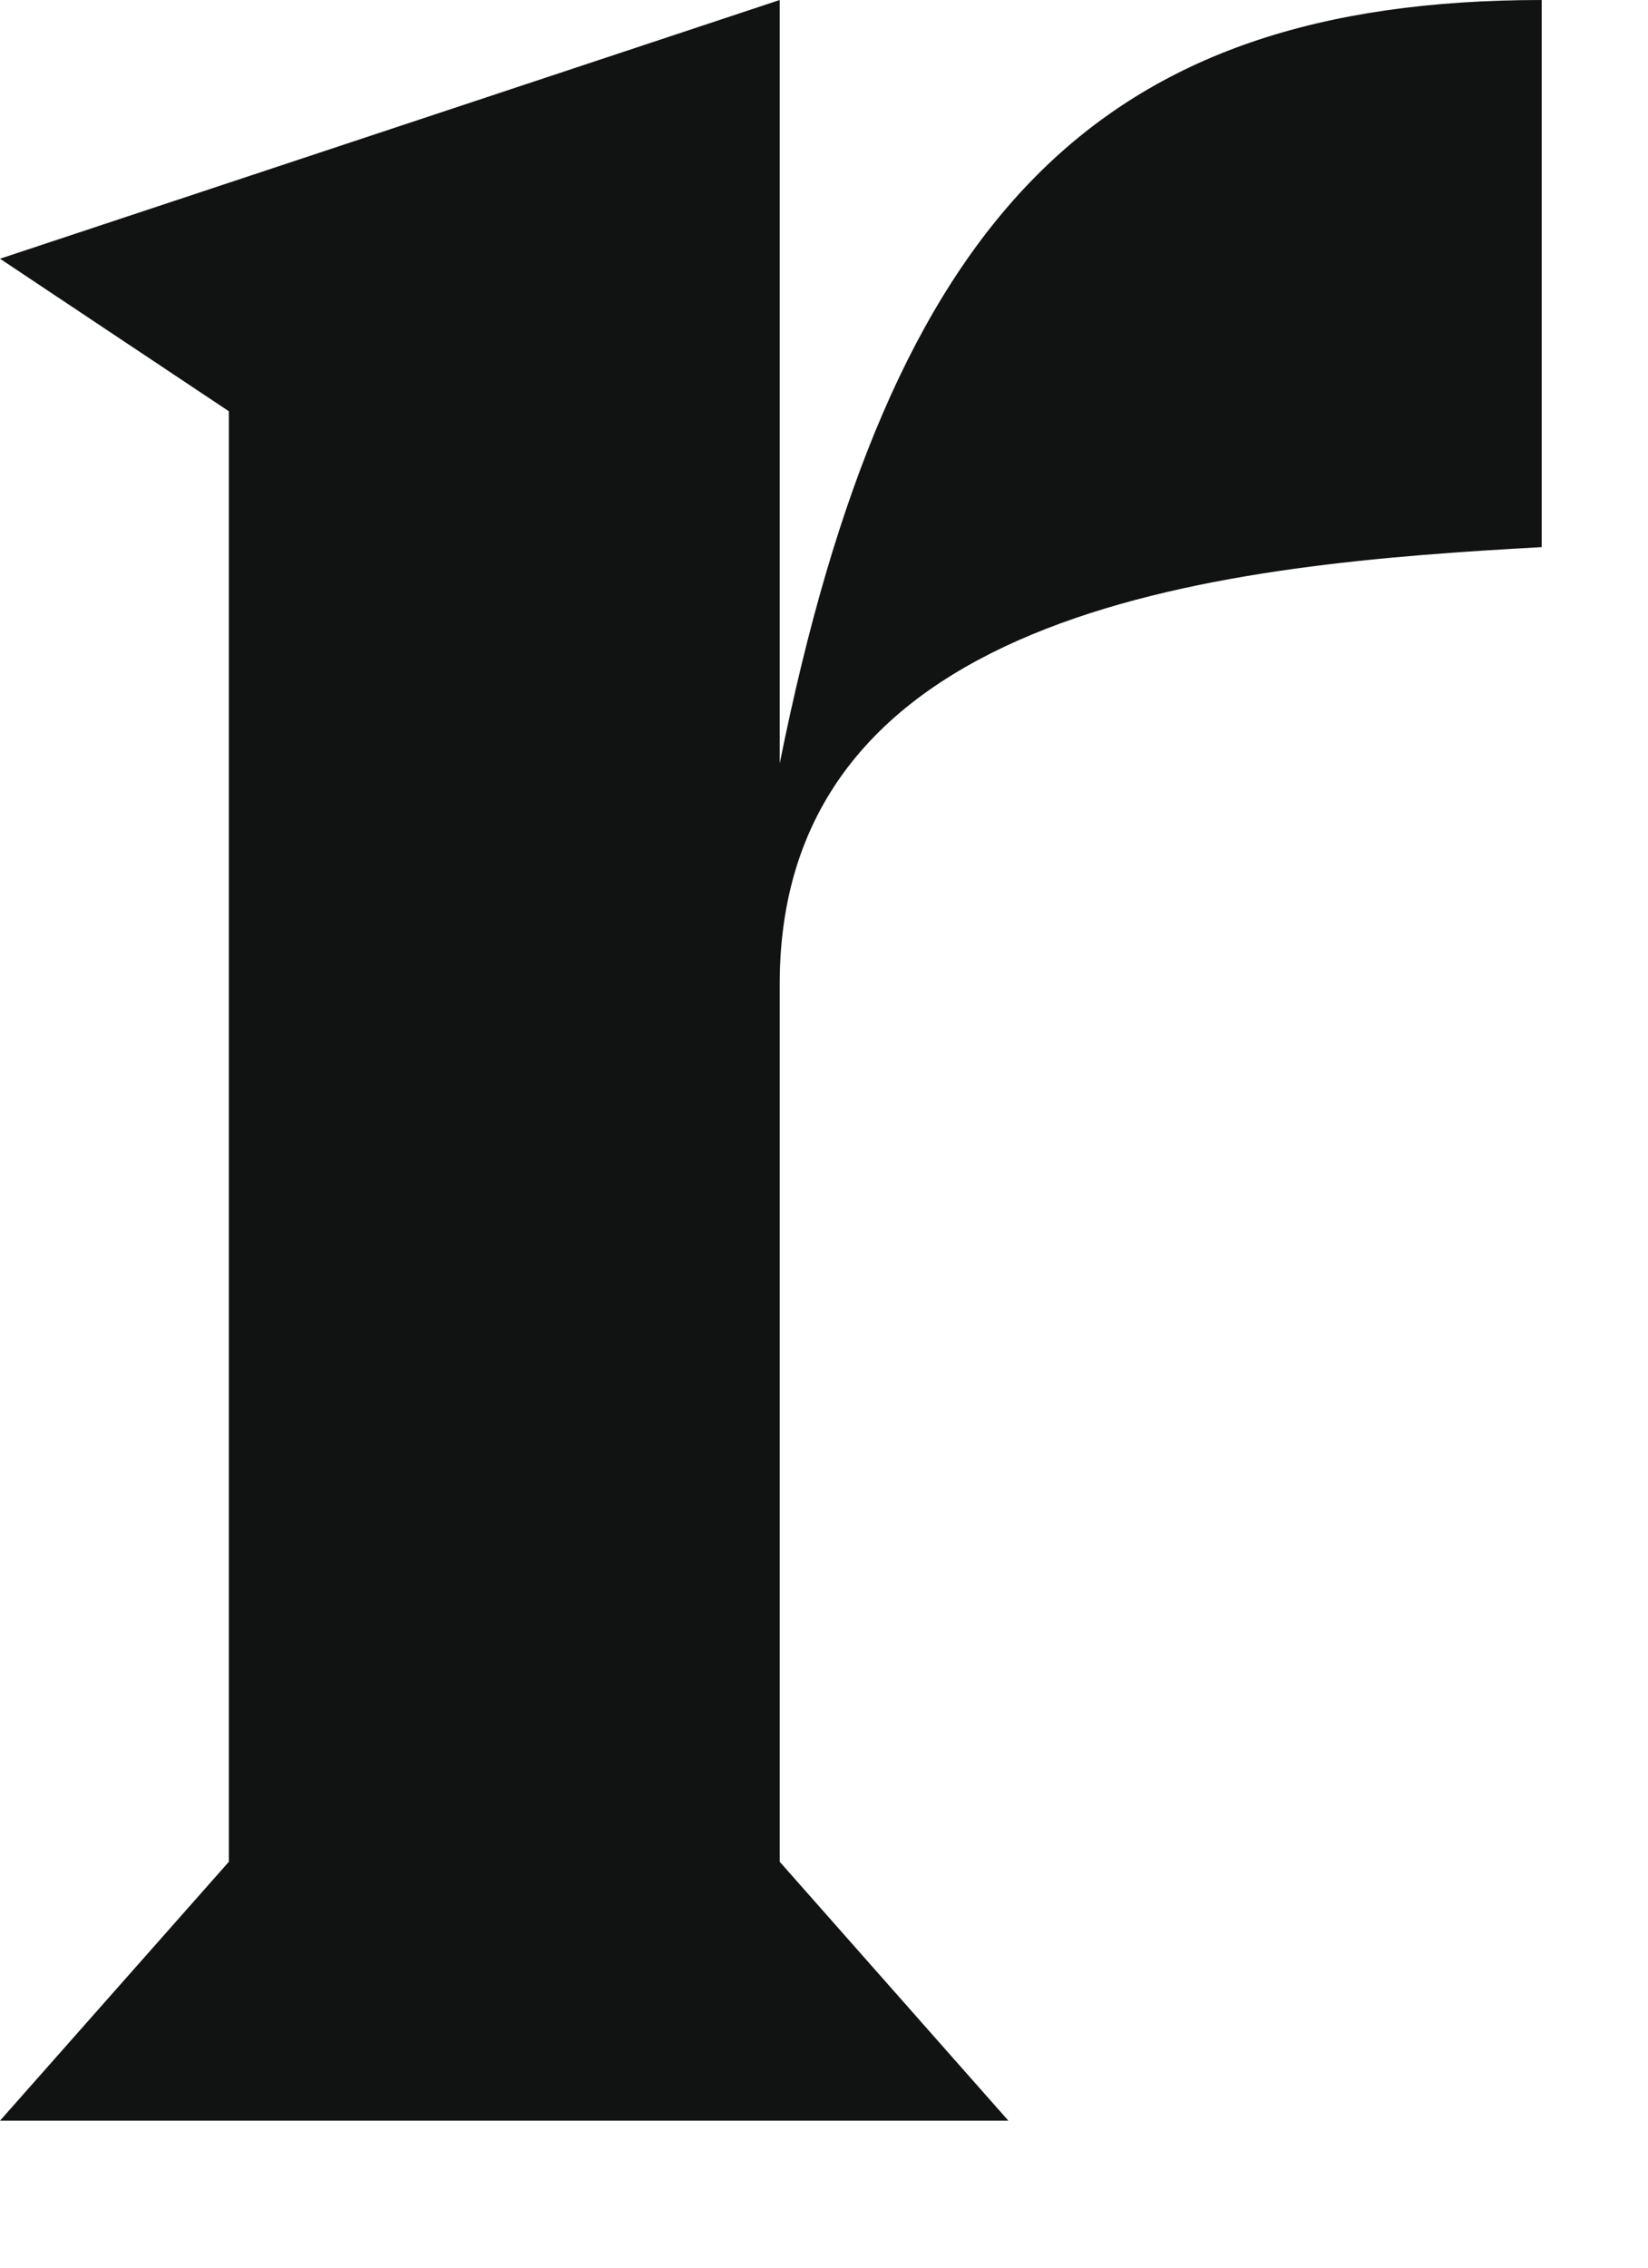
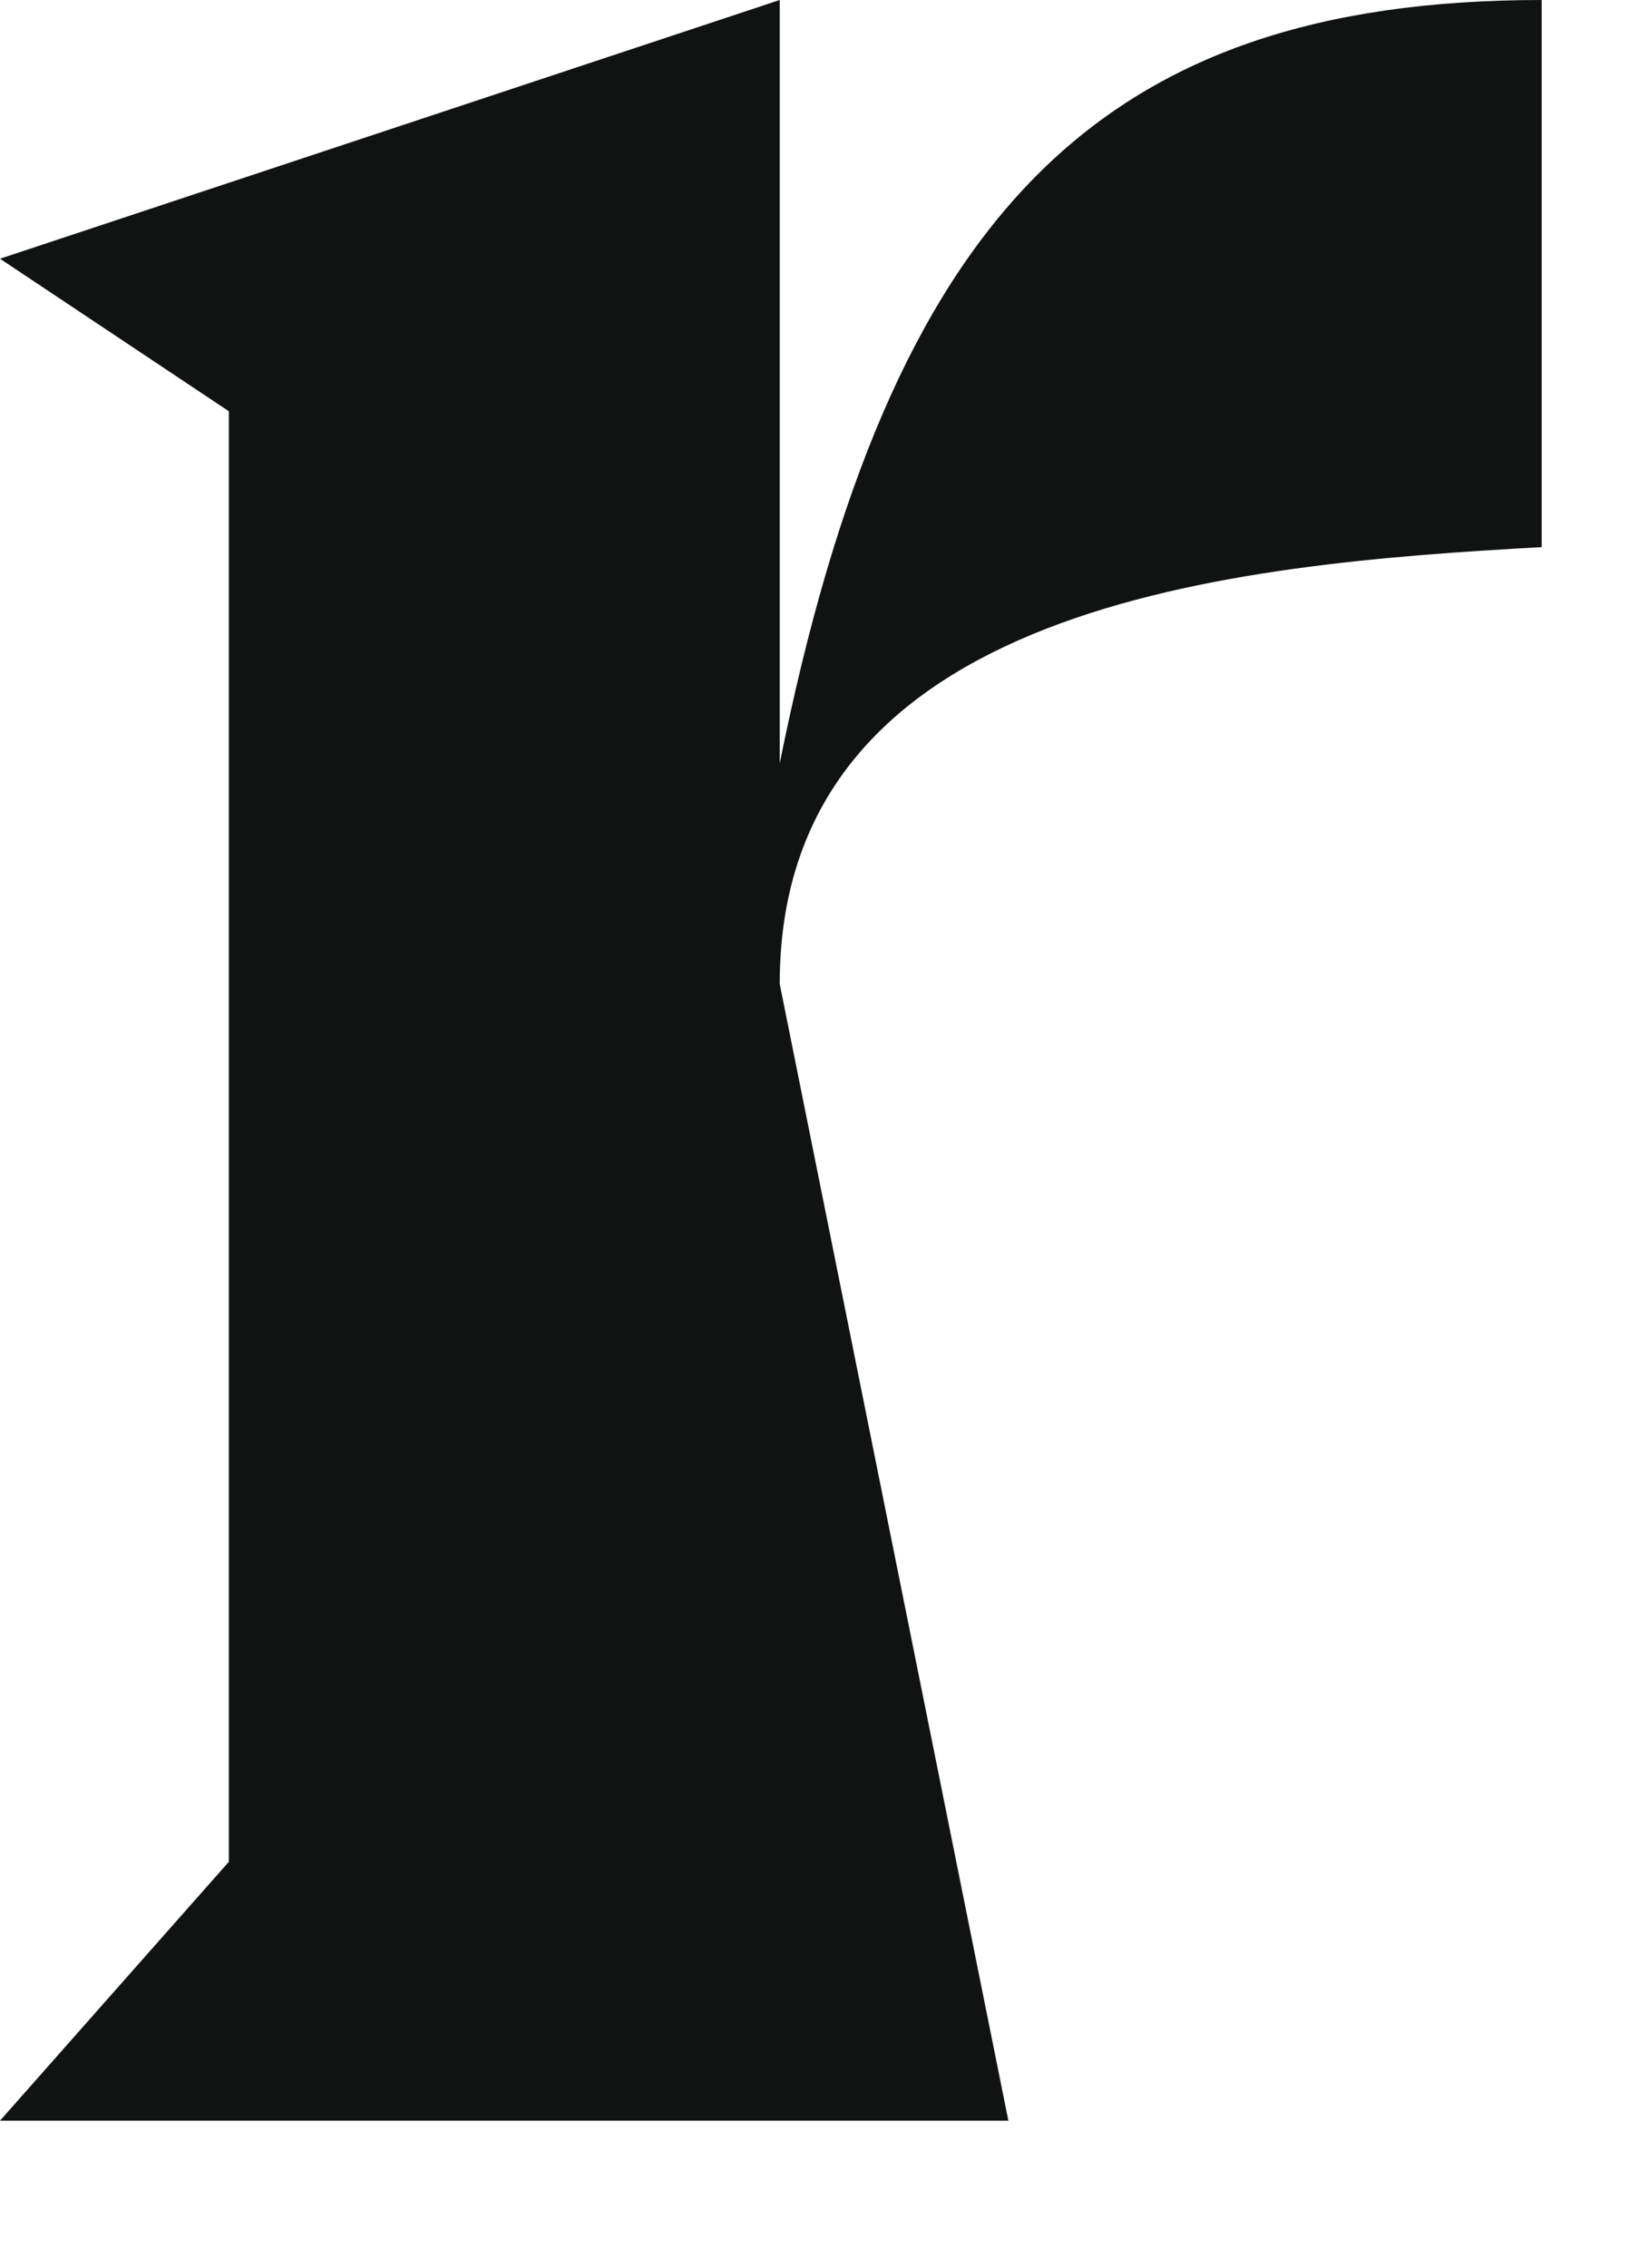
<svg xmlns="http://www.w3.org/2000/svg" fill="none" height="100%" overflow="visible" preserveAspectRatio="none" style="display: block;" viewBox="0 0 8 11" width="100%">
-   <path d="M7.484 2.654C6.003 2.736 3.785 2.921 3.785 4.773V9.031L4.895 10.287H0L1.111 9.031V1.995L0 1.255L3.785 0V3.703C4.32 1.049 5.329 0 7.484 0V2.654Z" fill="#111313" id="Path 332" />
+   <path d="M7.484 2.654C6.003 2.736 3.785 2.921 3.785 4.773L4.895 10.287H0L1.111 9.031V1.995L0 1.255L3.785 0V3.703C4.32 1.049 5.329 0 7.484 0V2.654Z" fill="#111313" id="Path 332" />
</svg>